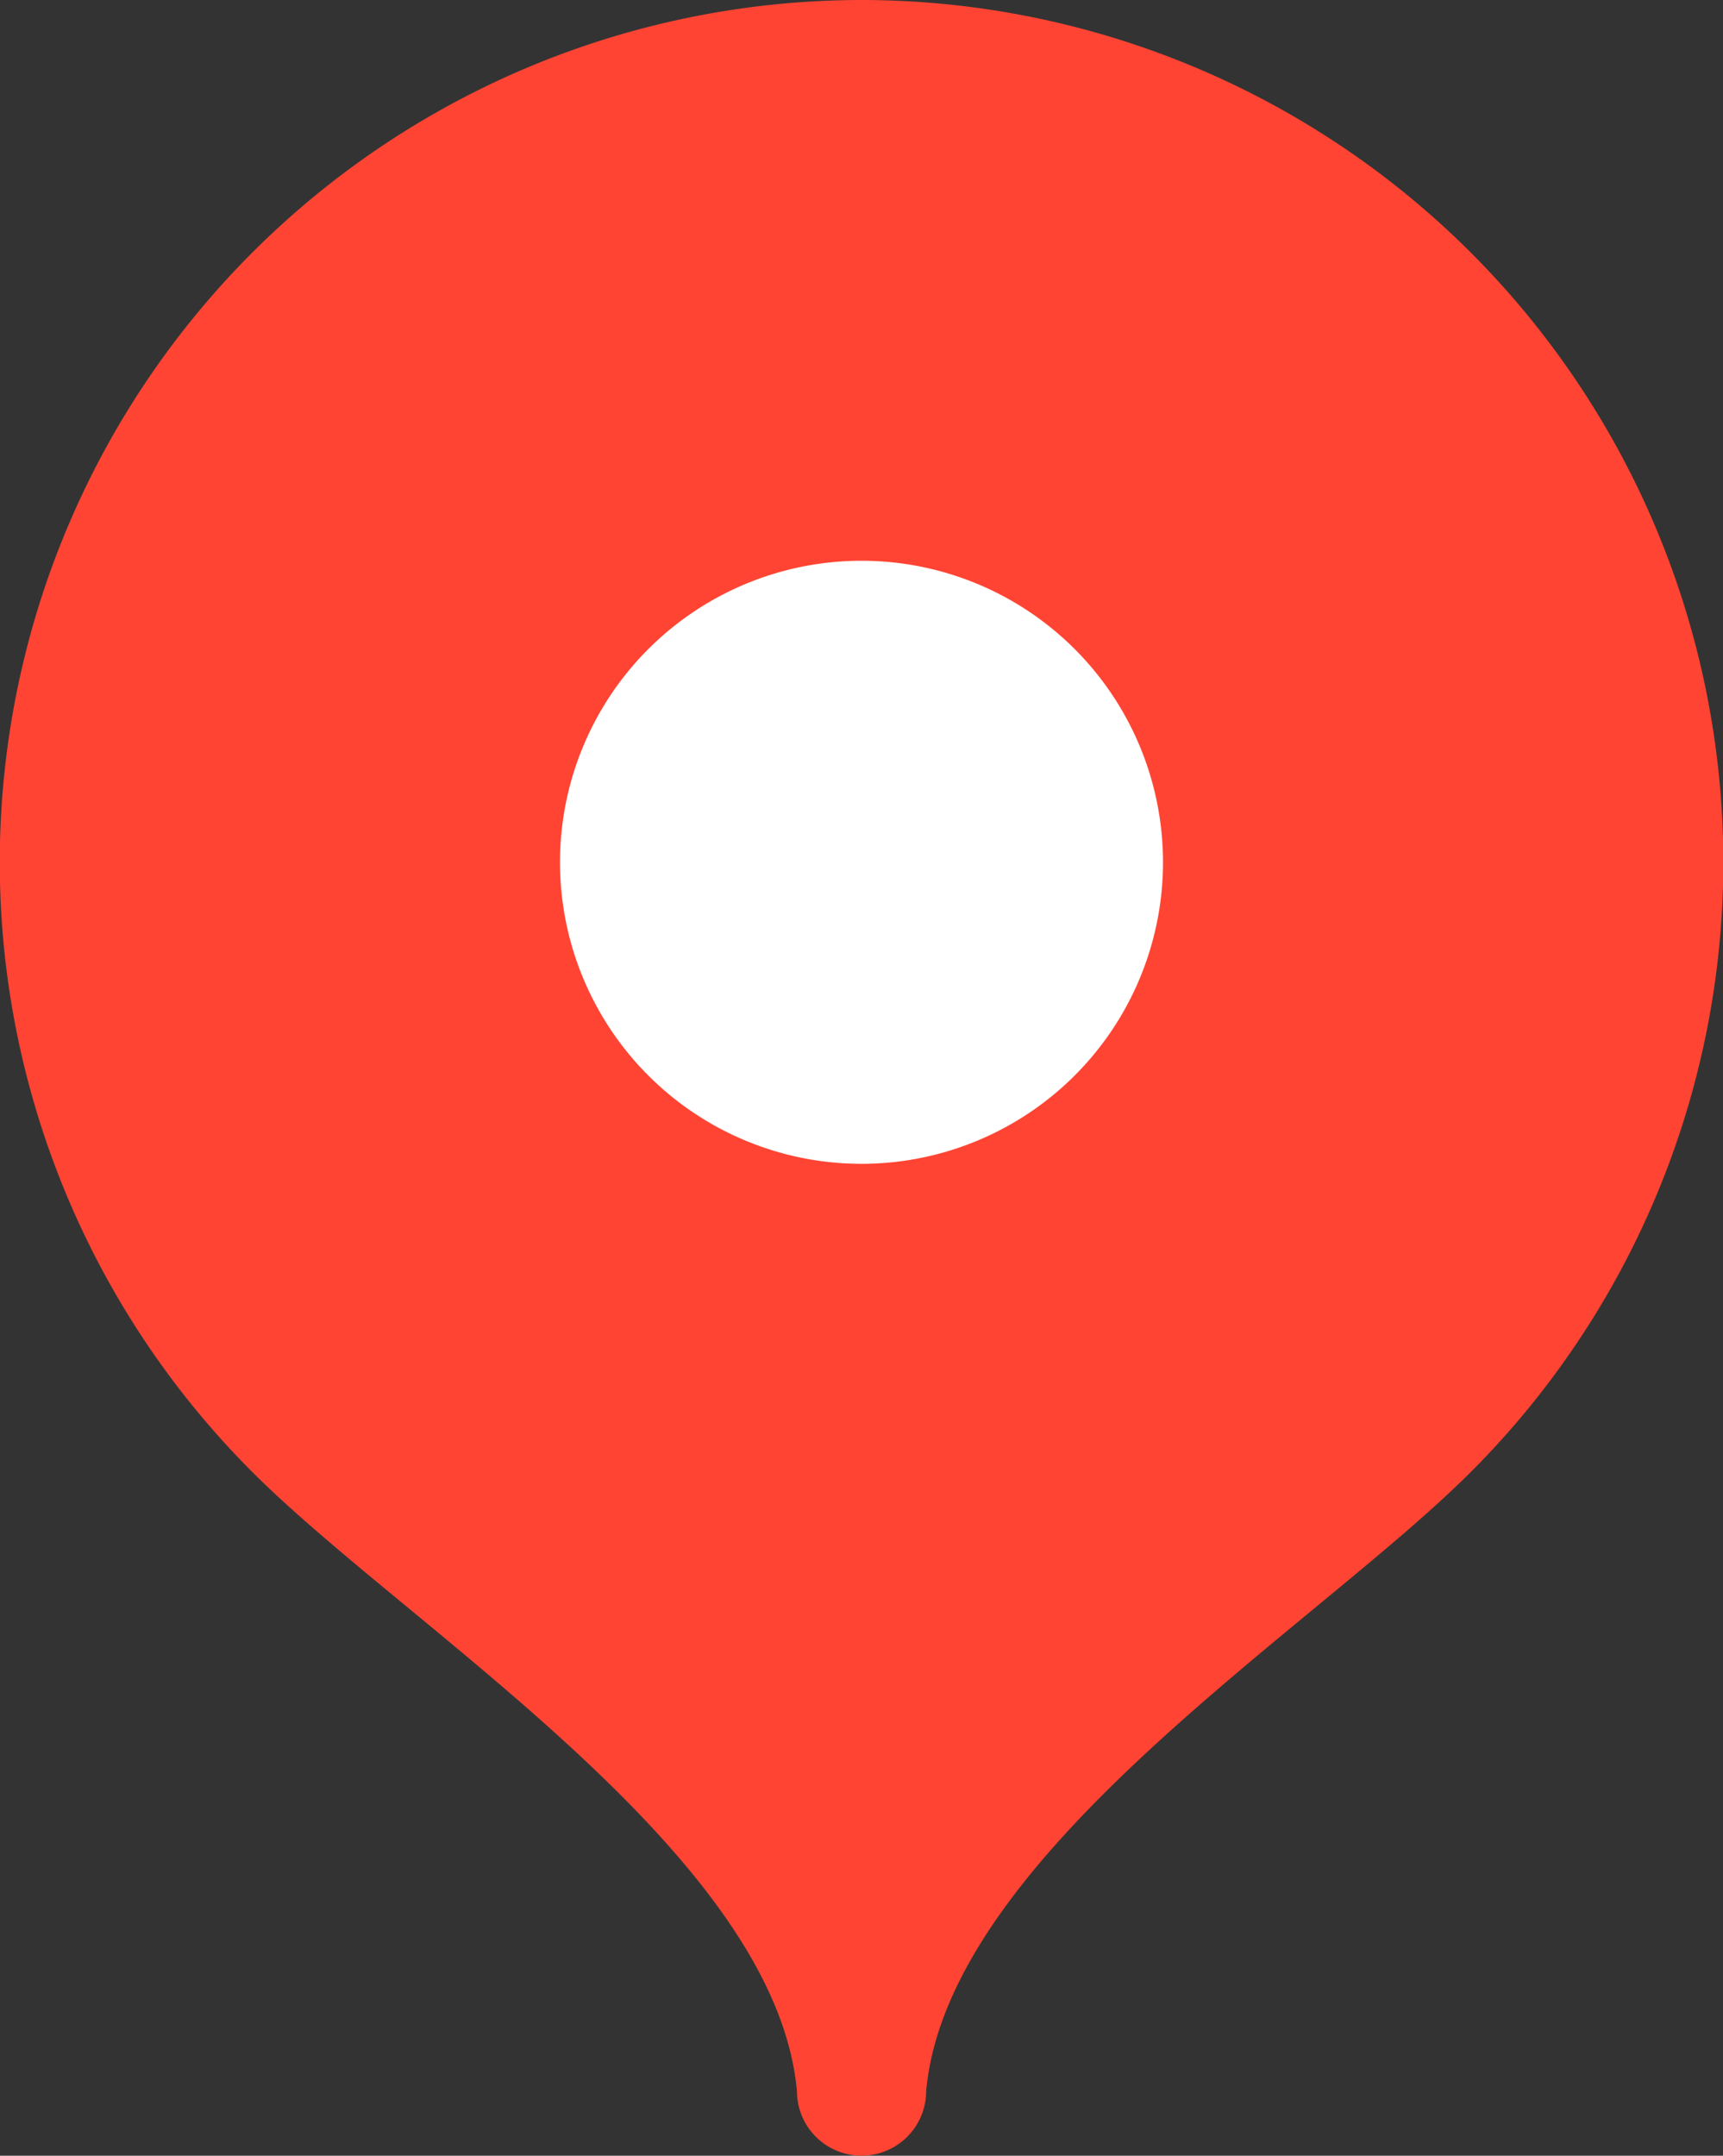
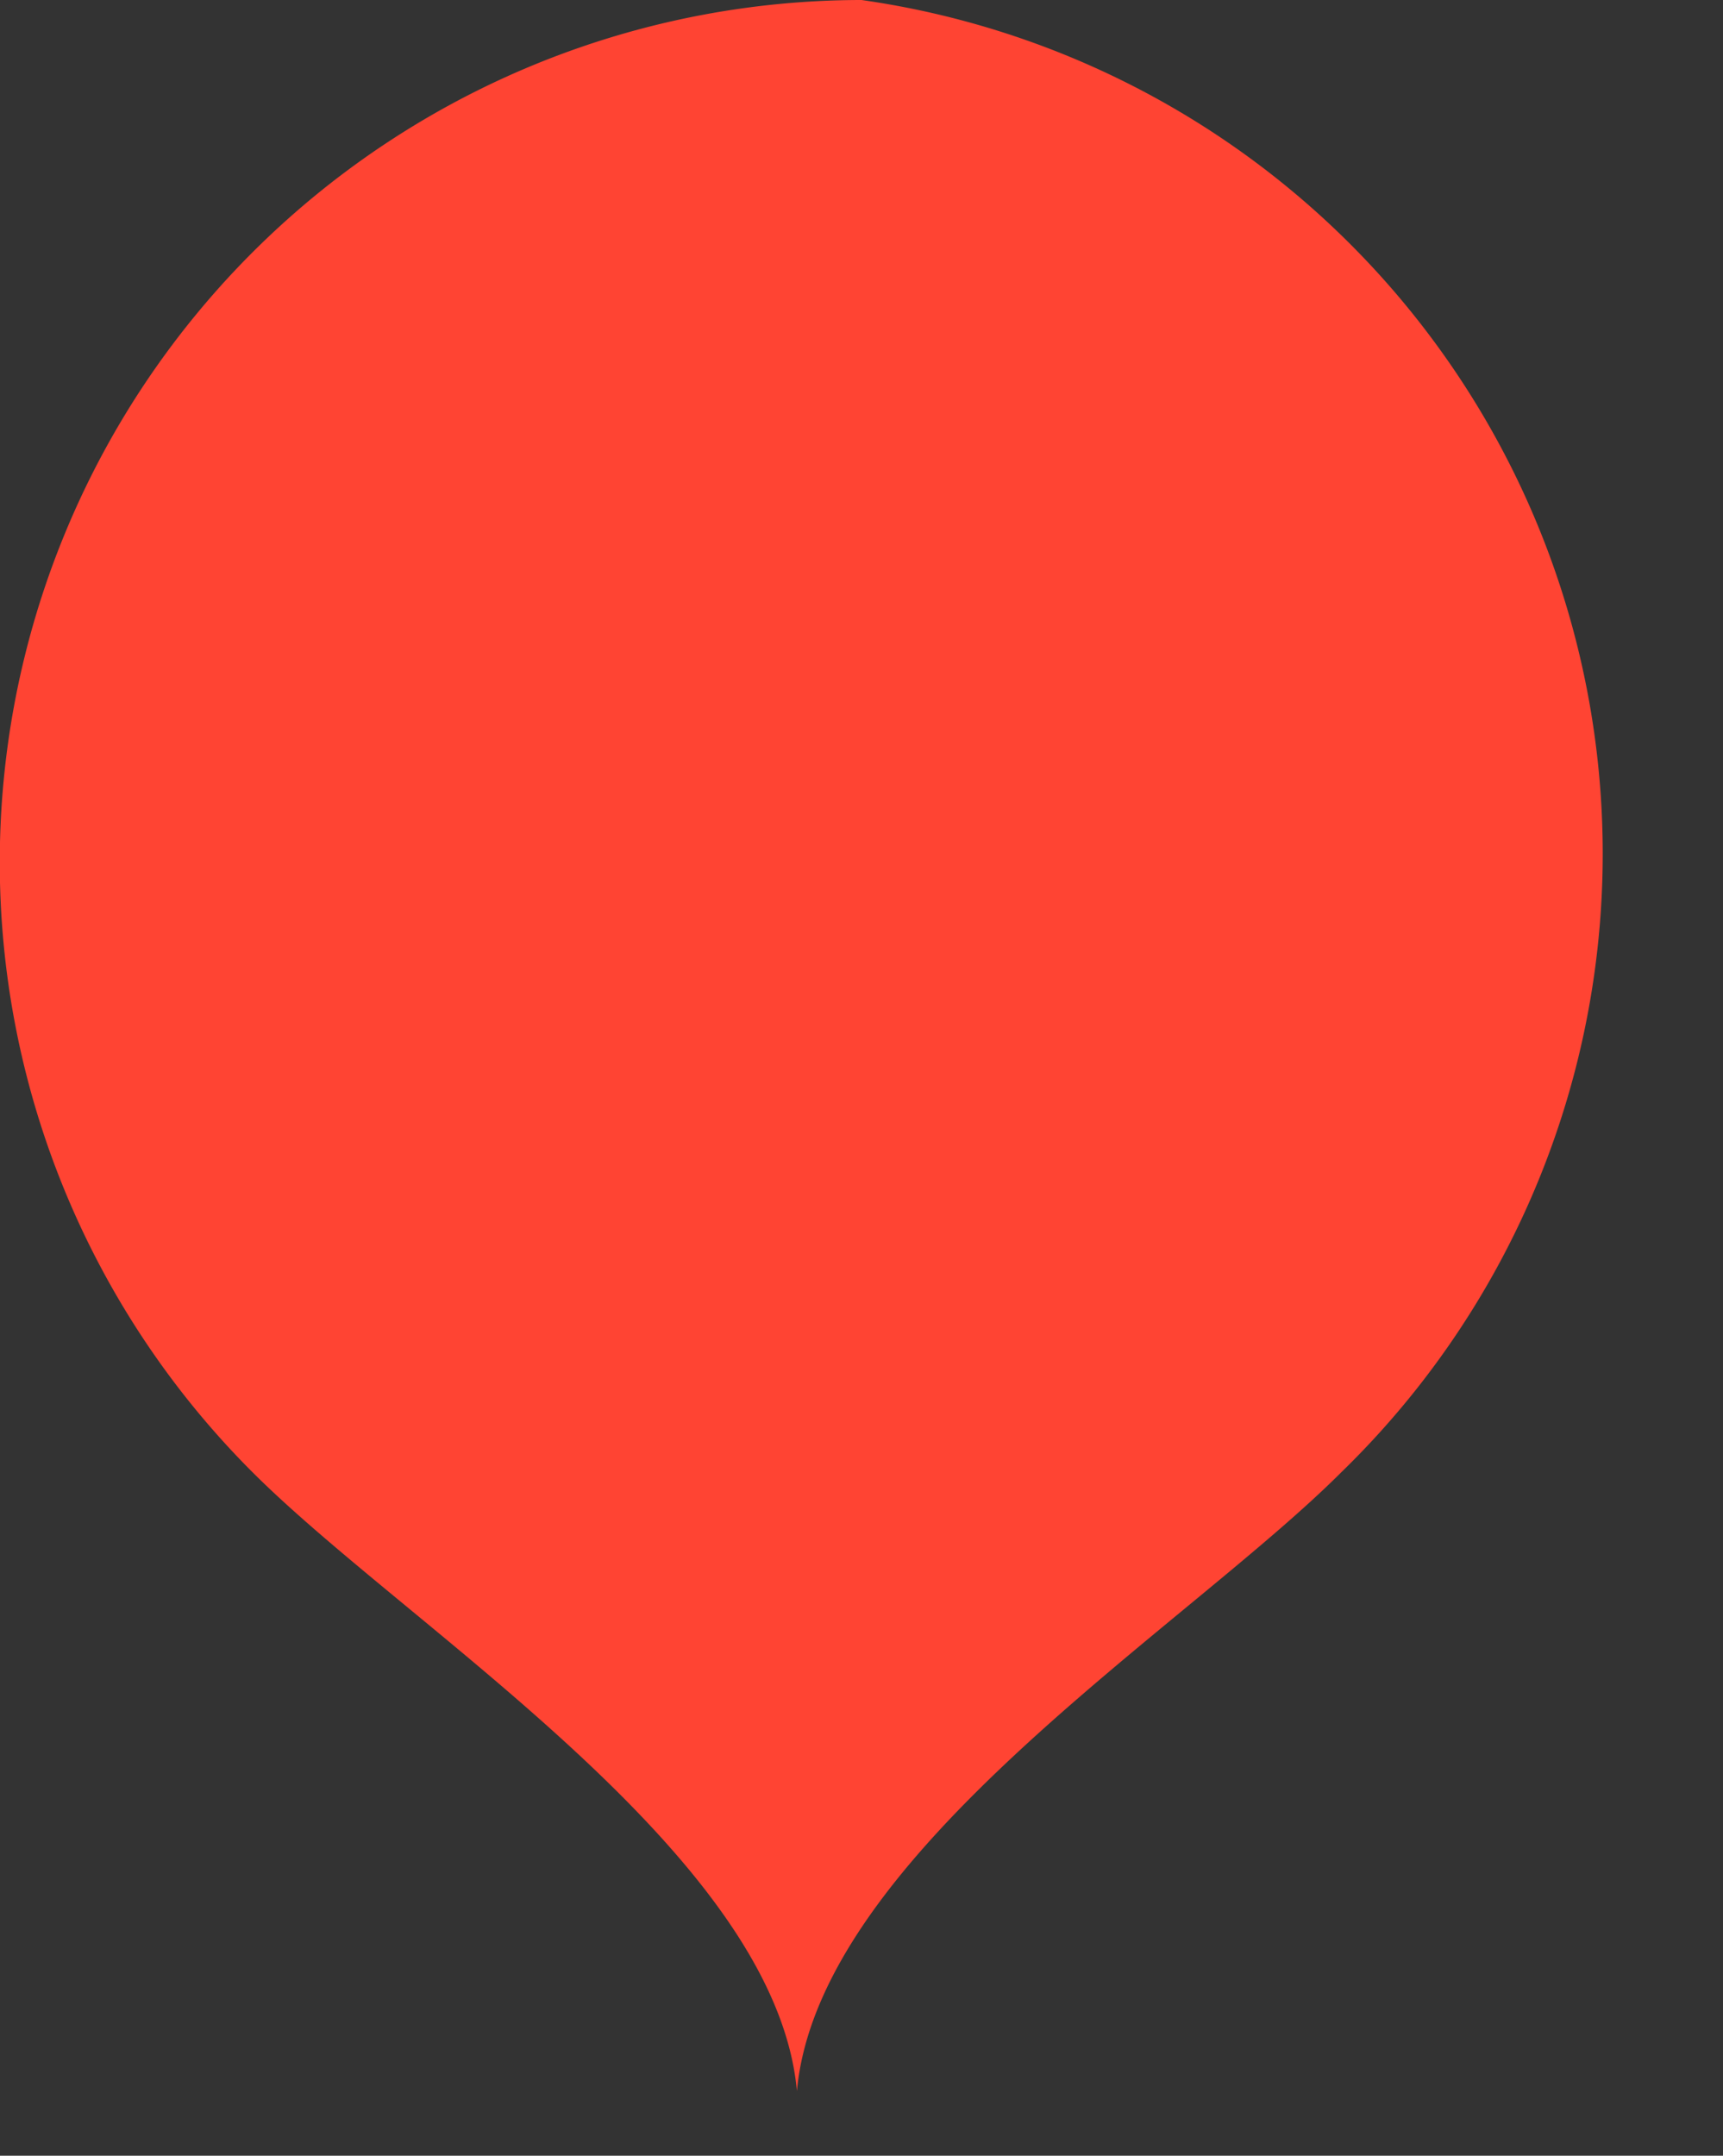
<svg xmlns="http://www.w3.org/2000/svg" width="19.184" height="24" viewBox="0 0 19.184 24">
  <rect x="0" y="0" width="19.184" height="24" fill="#333333" stroke="none" />
  <g id="ya_maps___" transform="translate(-2 -1)">
-     <path id="Контур_63" data-name="Контур 63" d="M11.592,1A9.6,9.6,0,0,0,4.808,17.387c1.736,1.738,5.825,4.253,6.065,6.893a.719.719,0,1,0,1.439,0c.24-2.64,4.329-5.155,6.065-6.893A9.6,9.6,0,0,0,11.592,1Z" transform="translate(0 0)" fill="#f43" />
-     <path id="Контур_64" data-name="Контур 64" d="M9.257,11.615A3.357,3.357,0,1,0,5.9,8.257,3.357,3.357,0,0,0,9.257,11.615Z" transform="translate(2.335 2.342)" fill="#fff" />
+     <path id="Контур_63" data-name="Контур 63" d="M11.592,1A9.6,9.6,0,0,0,4.808,17.387c1.736,1.738,5.825,4.253,6.065,6.893c.24-2.64,4.329-5.155,6.065-6.893A9.6,9.6,0,0,0,11.592,1Z" transform="translate(0 0)" fill="#f43" />
  </g>
</svg>